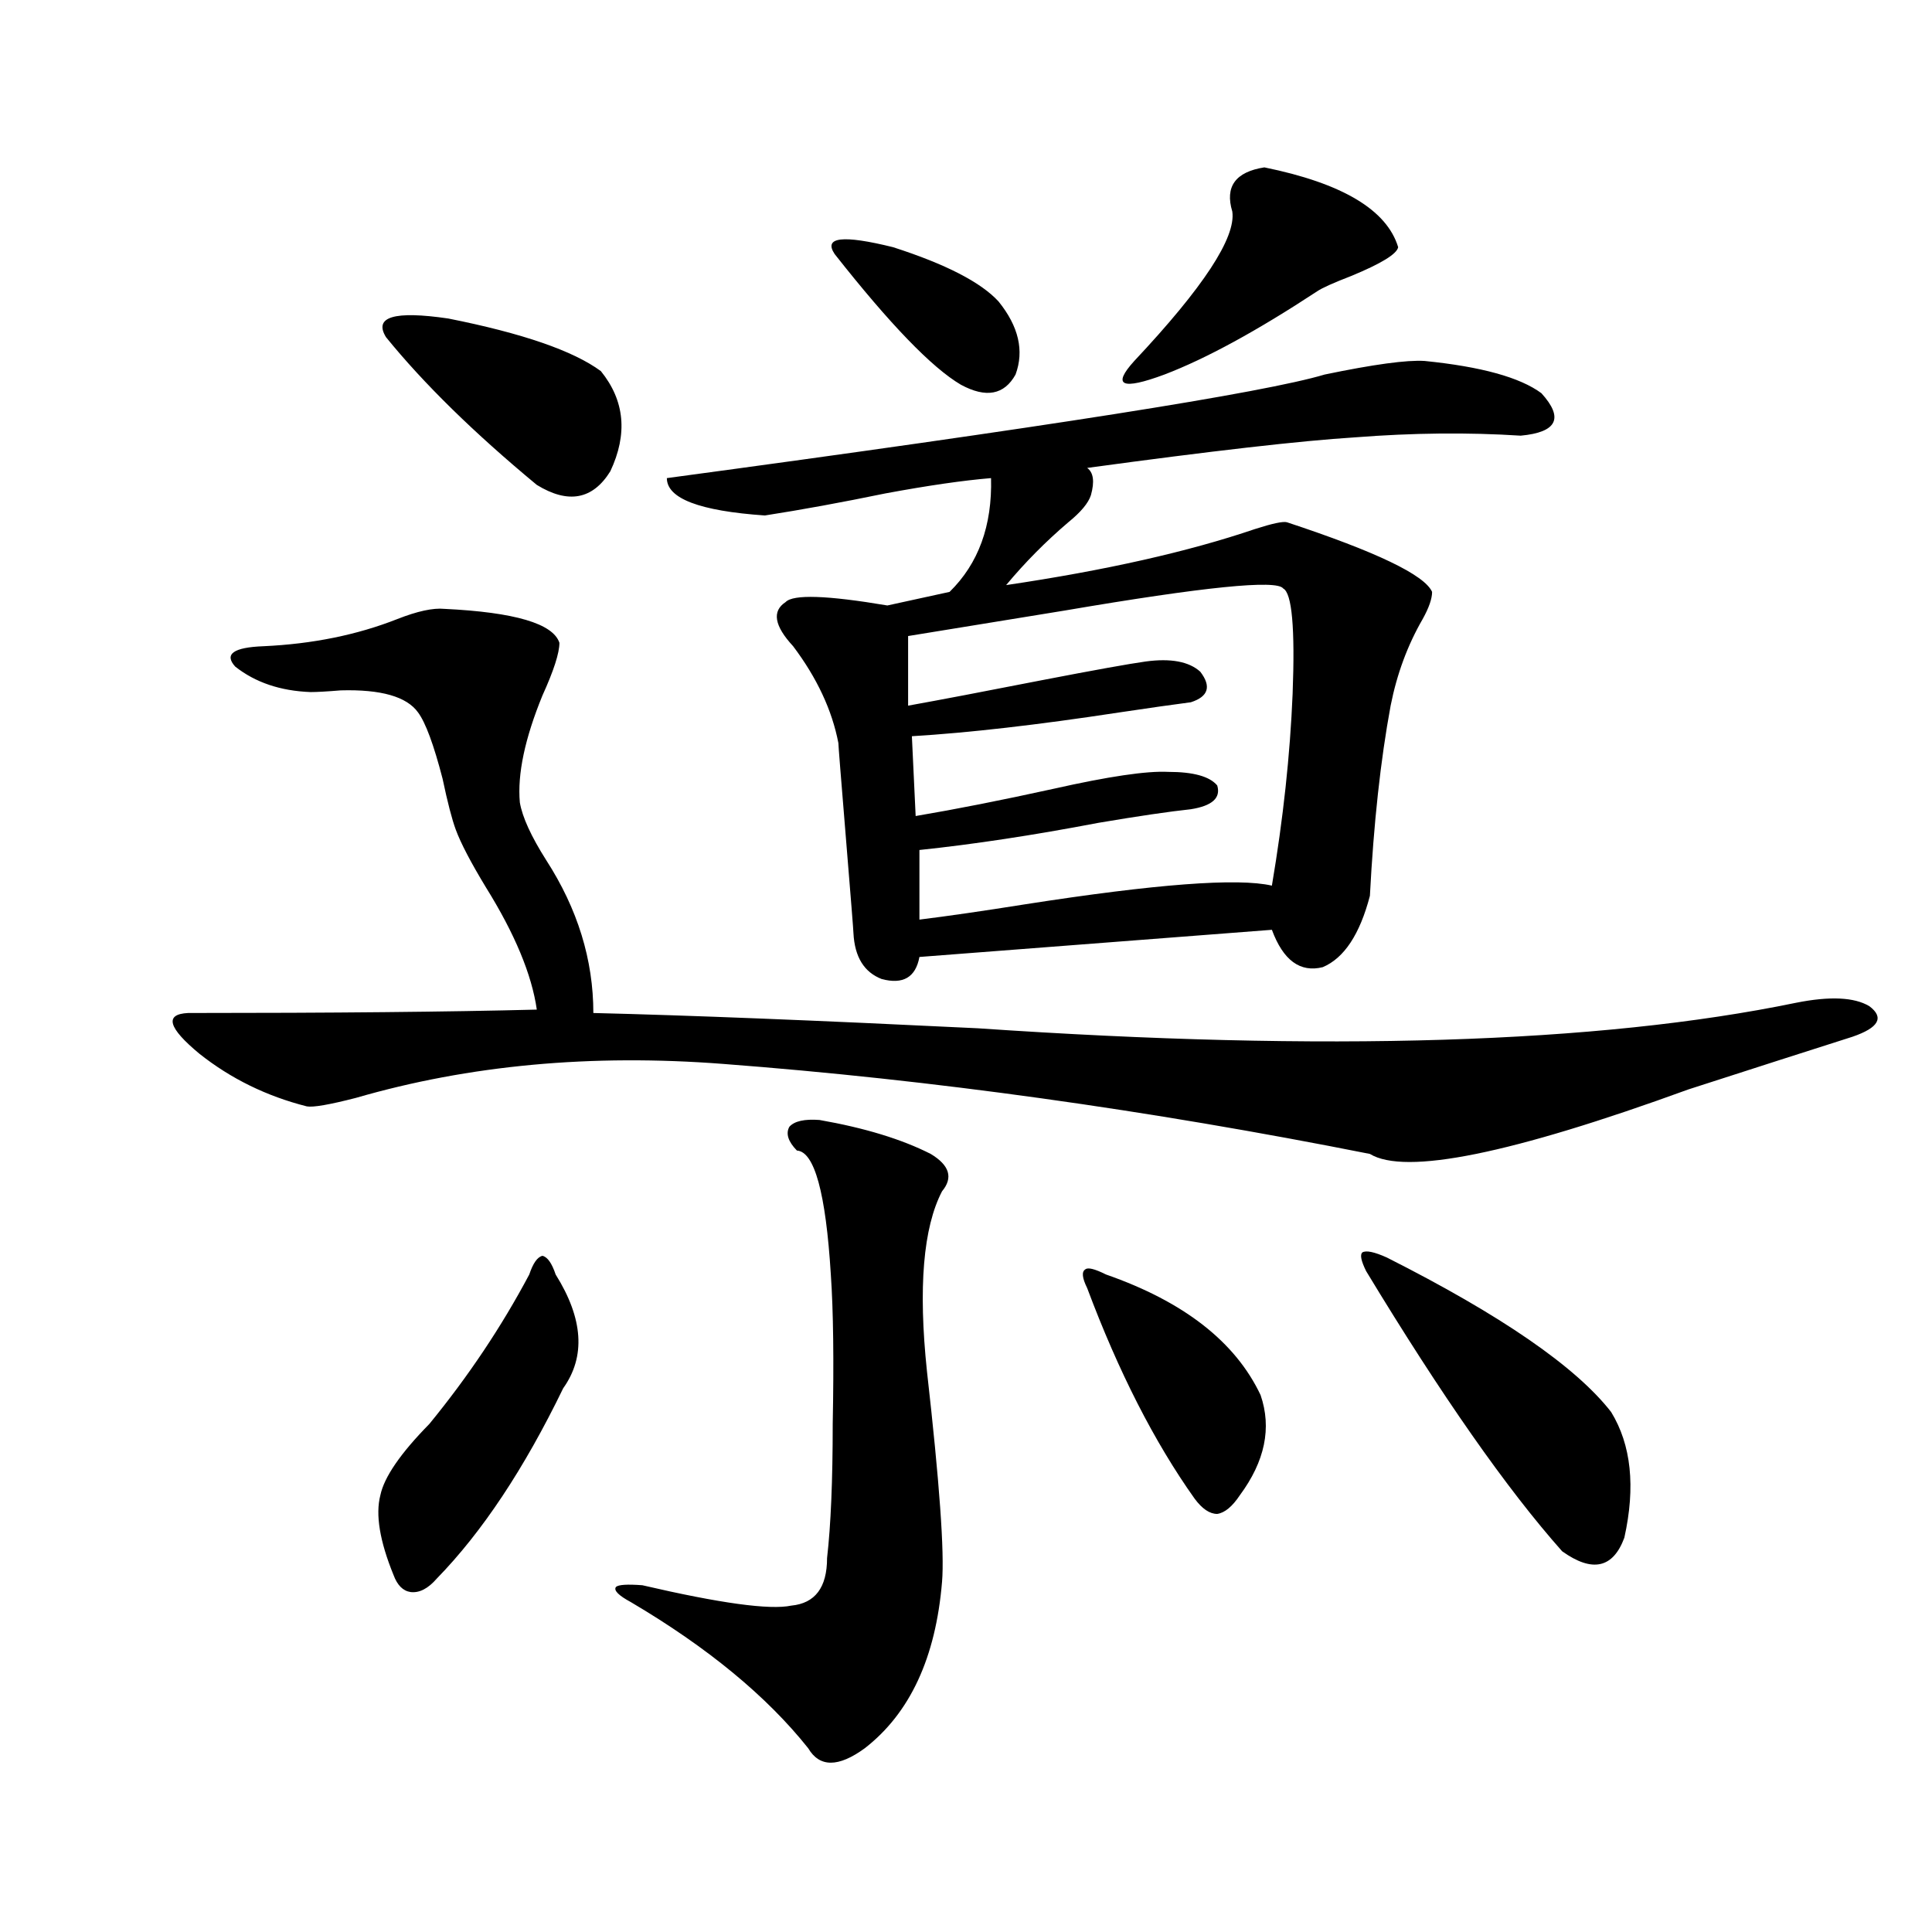
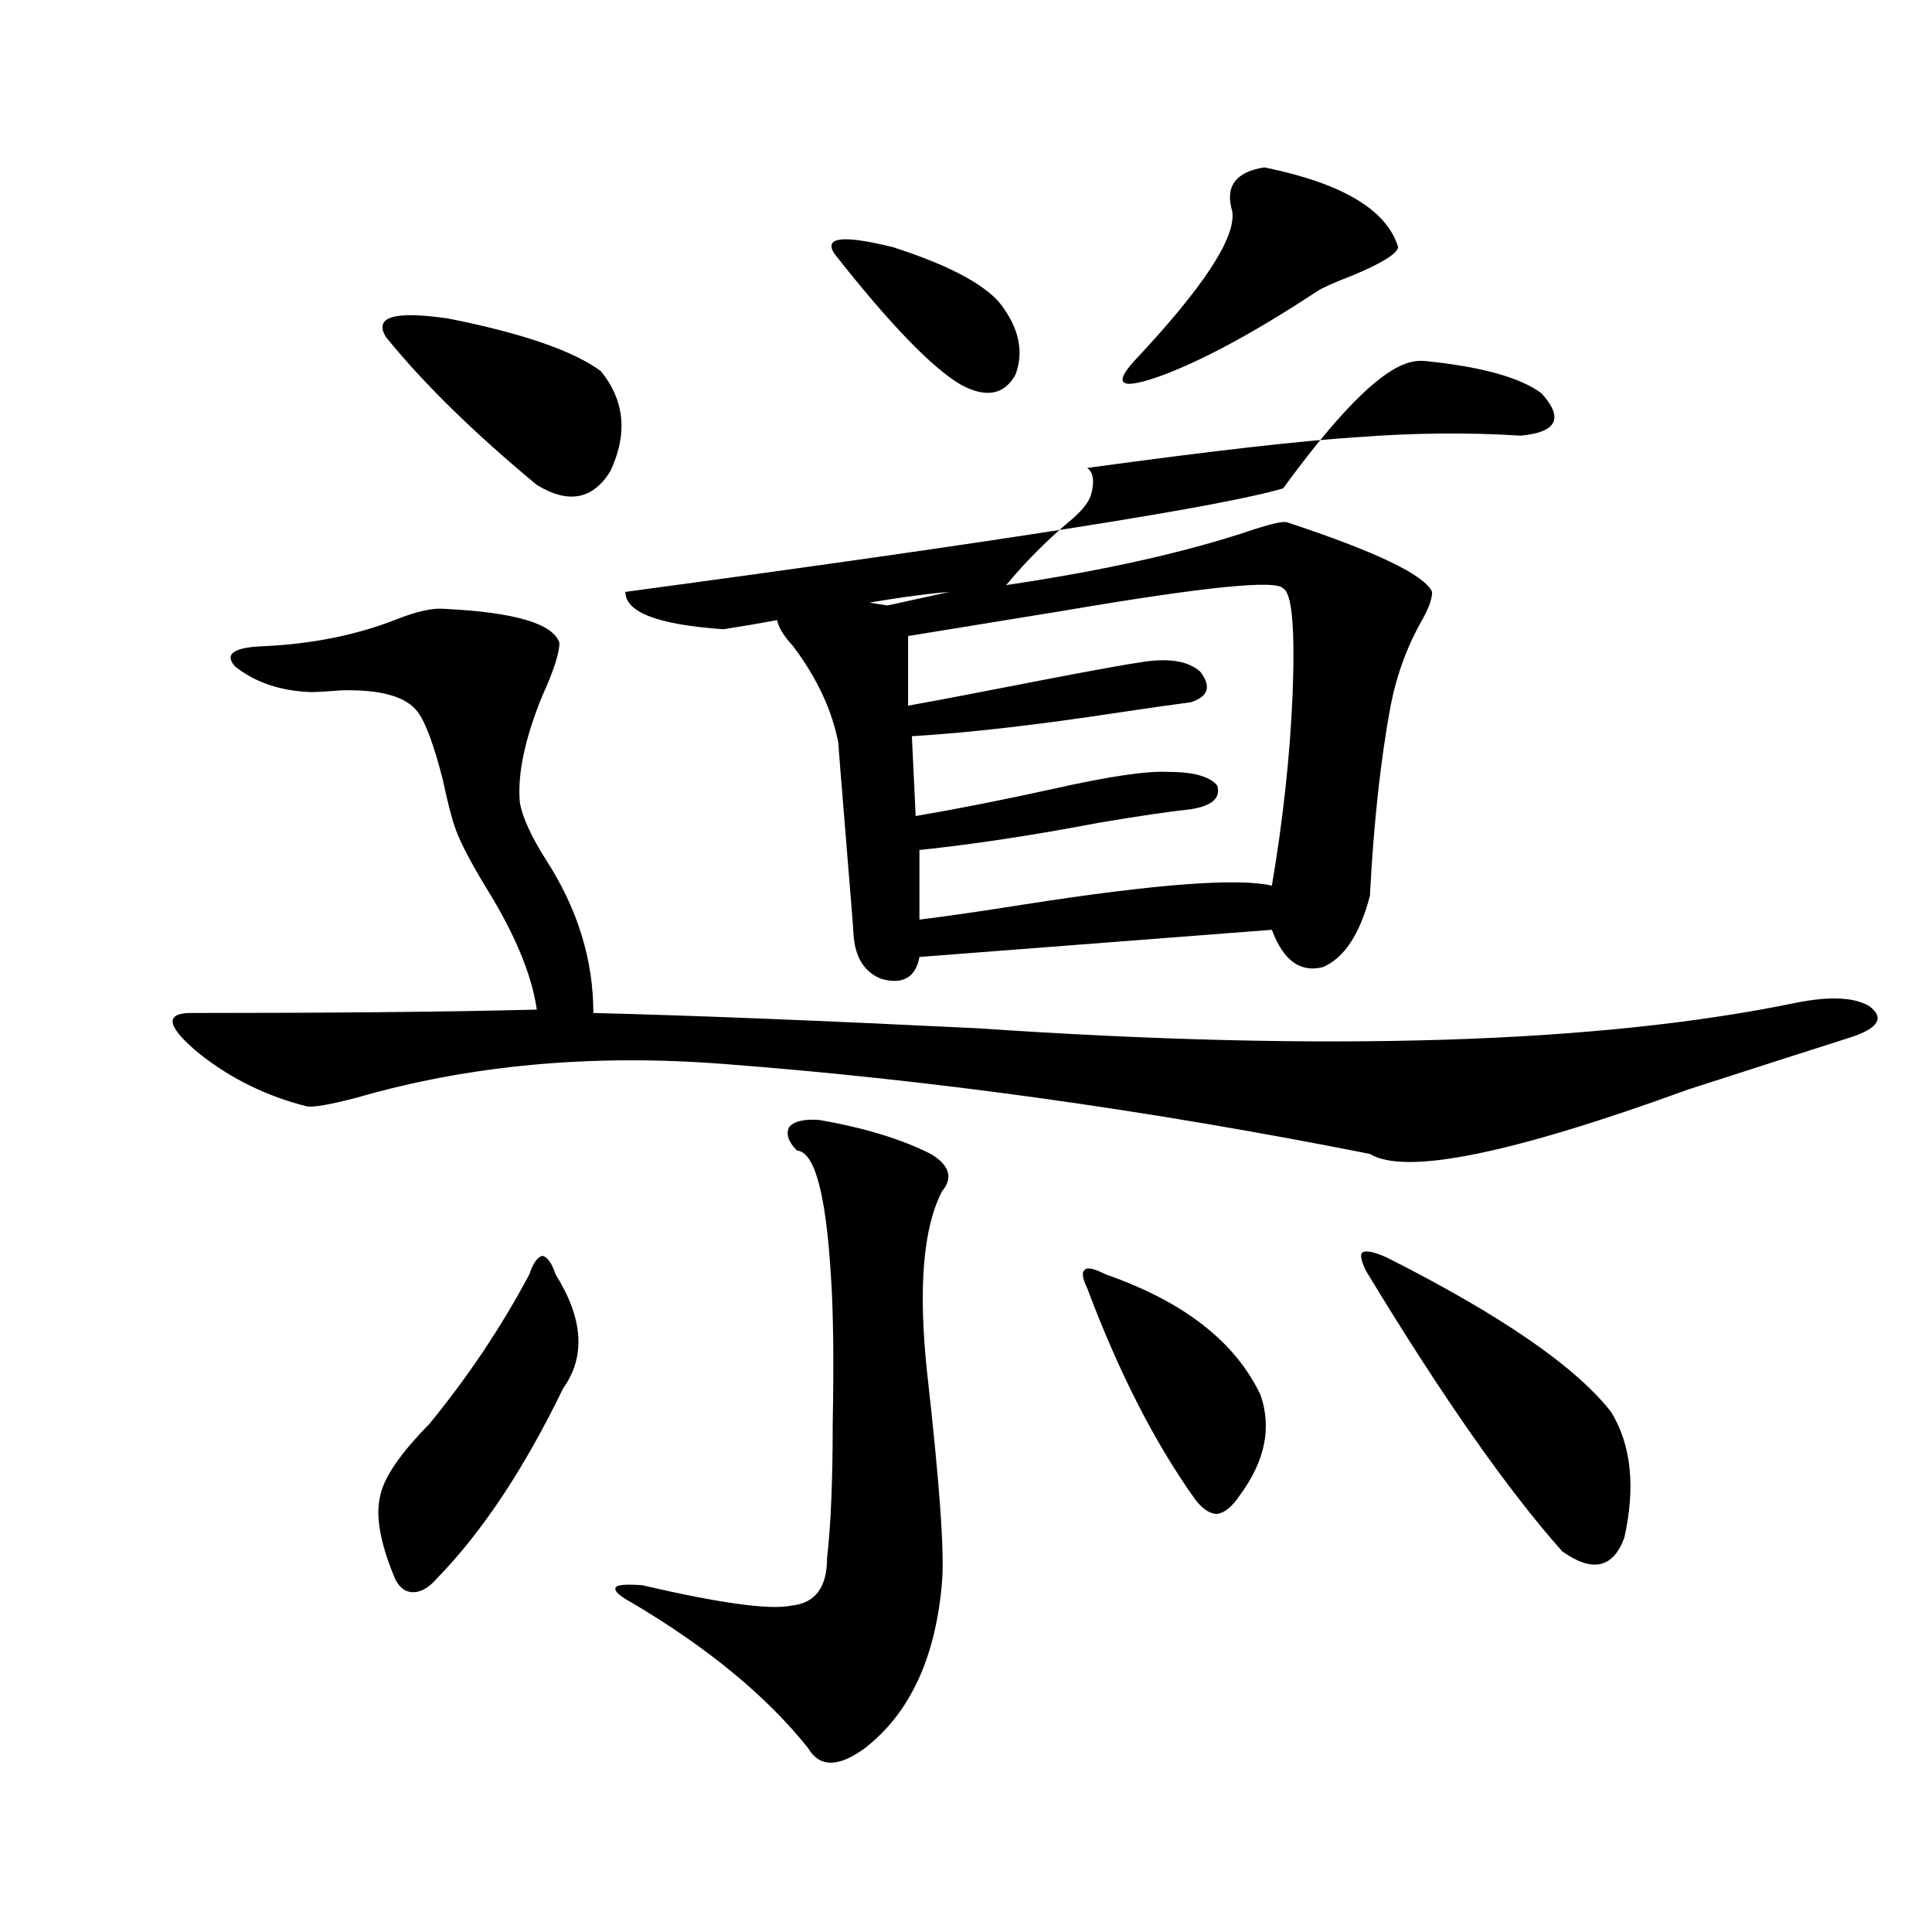
<svg xmlns="http://www.w3.org/2000/svg" version="1.1" id="图层_1" x="0px" y="0px" width="1000px" height="1000px" viewBox="0 0 1000 1000" enable-background="new 0 0 1000 1000" xml:space="preserve">
-   <path d="M230.043,315.148c36.417,1.758,56.249,7.622,59.511,17.578c0,5.273-2.927,14.364-8.78,27.246  c-9.115,22.274-13.018,40.731-11.707,55.371c1.296,7.622,5.854,17.578,13.658,29.883c16.25,25.2,24.39,51.567,24.39,79.102  c48.779,1.181,115.119,3.817,199.02,7.91c180.148,12.305,321.288,7.91,423.404-13.184c17.561-3.516,30.243-2.925,38.048,1.758  c7.805,5.864,4.878,11.138-8.78,15.82c-22.118,7.031-50.41,16.122-84.876,27.246c-91.705,33.398-146.673,44.536-164.874,33.398  c-115.119-22.852-226.671-38.37-334.626-46.582c-68.291-5.273-131.704,0.591-190.239,17.578  c-13.658,3.516-22.118,4.985-25.365,4.395c-20.822-5.273-39.358-14.351-55.608-27.246c-16.265-13.472-18.216-20.503-5.854-21.094  c74.785,0,134.951-0.577,180.483-1.758c-2.606-18.155-11.387-39.249-26.341-63.281c-7.805-12.882-13.018-22.852-15.609-29.883  c-1.951-5.273-4.237-14.063-6.829-26.367c-4.558-17.578-8.78-29.004-12.683-34.277c-5.854-8.198-19.191-12.003-39.999-11.426  c-7.164,0.591-12.362,0.879-15.609,0.879c-15.609-0.577-28.627-4.972-39.023-13.184c-5.854-6.44-0.976-9.956,14.634-10.547  c25.365-1.167,48.444-5.851,69.267-14.063C216.05,316.329,224.189,314.571,230.043,315.148z M287.603,659.68  c14.299,22.852,15.609,42.489,3.902,58.887c-20.167,41.61-41.95,74.419-65.364,98.438c-4.558,5.273-9.115,7.608-13.658,7.031  c-3.902-0.591-6.829-3.516-8.78-8.789c-7.164-17.578-9.436-31.339-6.829-41.309c1.951-9.366,10.396-21.671,25.365-36.914  c20.152-24.609,37.393-50.386,51.706-77.344c1.951-5.851,4.223-9.077,6.829-9.668C283.365,650.603,285.651,653.829,287.603,659.68z   M199.8,174.523c-6.509-10.547,4.223-13.761,32.194-9.668c38.368,7.622,64.709,16.699,79.022,27.246  c12.348,15.243,13.979,32.52,4.878,51.855c-9.115,14.653-21.798,17.001-38.048,7.031C245.317,224.044,219.312,198.556,199.8,174.523  z M424.185,579.699c23.414,4.106,42.591,9.97,57.56,17.578c9.756,5.864,11.707,12.305,5.854,19.336  c-9.756,18.759-12.362,49.81-7.805,93.164c6.494,57.431,9.101,93.755,7.805,108.984c-3.262,39.249-16.585,67.964-39.999,86.133  c-13.658,9.956-23.414,9.956-29.268,0c-21.463-26.958-52.041-52.157-91.705-75.586c-6.509-3.516-9.115-6.152-7.805-7.91  c1.296-1.181,5.854-1.47,13.658-0.879c40.319,9.366,66.005,12.882,77.071,10.547c12.348-1.181,18.536-9.38,18.536-24.609  c1.951-16.987,2.927-40.128,2.927-69.434c0.641-32.808,0.32-58.585-0.976-77.344c-2.606-42.188-8.46-63.569-17.561-64.16  c-4.558-4.683-5.854-8.789-3.902-12.305C411.167,580.29,416.38,579.122,424.185,579.699z M737.348,186.828  c29.268,2.938,49.42,8.501,60.486,16.699c11.707,12.896,8.125,20.215-10.731,21.973c-27.316-1.758-55.943-1.456-85.852,0.879  c-27.972,1.758-74.145,7.031-138.533,15.82c3.247,2.349,3.902,7.031,1.951,14.063c-1.311,4.106-5.213,8.789-11.707,14.063  c-11.707,9.97-22.438,20.806-32.194,32.52c51.371-7.608,94.297-17.276,128.777-29.004c9.101-2.925,14.634-4.093,16.585-3.516  c46.173,15.243,71.218,27.246,75.12,36.035c0,3.516-1.631,8.212-4.878,14.063c-7.805,13.485-13.338,28.427-16.585,44.824  c-5.213,28.125-8.78,60.946-10.731,98.438c-5.213,19.927-13.338,32.231-24.39,36.914c-11.707,2.938-20.487-3.516-26.341-19.336  l-182.435,14.063c-1.951,10.547-8.46,14.364-19.512,11.426c-9.115-3.516-13.993-11.426-14.634-23.73  c0-1.167-1.311-17.578-3.902-49.219c-2.606-31.641-3.902-48.038-3.902-49.219c-3.262-16.987-11.066-33.687-23.414-50.098  c-9.756-10.547-11.066-18.155-3.902-22.852c3.902-4.093,21.463-3.516,52.682,1.758l32.194-7.031  c14.954-14.64,22.104-34.277,21.463-58.887c-14.313,1.181-32.529,3.817-54.633,7.91c-22.773,4.696-43.581,8.501-62.438,11.426  c-33.825-2.335-50.73-8.789-50.73-19.336c195.758-26.367,309.261-44.233,340.479-53.613  C711.007,188.586,728.232,186.251,737.348,186.828z M431.989,131.457c-5.854-8.789,4.223-9.956,30.243-3.516  c27.316,8.789,45.518,18.169,54.633,28.125c10.396,12.896,13.323,25.488,8.78,37.793c-5.854,10.547-15.289,12.305-28.292,5.273  C482.385,190.344,460.602,167.794,431.989,131.457z M664.179,304.602c-3.262-4.683-40.975-0.879-113.168,11.426  c-32.529,5.273-59.511,9.668-80.974,13.184v36.035c16.25-2.925,39.344-7.319,69.267-13.184c27.316-5.273,45.197-8.487,53.657-9.668  c13.003-1.758,22.438,0,28.292,5.273c5.854,7.622,4.223,12.896-4.878,15.82c-9.115,1.181-21.463,2.938-37.072,5.273  c-42.285,6.454-78.047,10.547-107.314,12.305l1.951,41.309c20.808-3.516,44.542-8.198,71.218-14.063  c28.612-6.44,48.444-9.366,59.511-8.789c13.003,0,21.463,2.349,25.365,7.031c1.951,6.454-2.606,10.547-13.658,12.305  c-11.066,1.181-26.996,3.516-47.804,7.031c-33.825,6.454-64.724,11.138-92.681,14.063v36.035c14.299-1.758,32.515-4.395,54.633-7.91  c67.636-10.547,110.241-13.761,127.802-9.668c5.854-34.565,9.421-67.676,10.731-99.316  C670.353,325.118,668.722,306.95,664.179,304.602z M572.474,659.68c40.319,14.063,66.98,34.868,79.998,62.402  c5.854,17.001,2.271,34.277-10.731,51.855c-3.902,5.864-7.805,9.091-11.707,9.668c-3.902,0-7.805-2.637-11.707-7.91  c-20.822-29.292-39.358-65.616-55.608-108.984c-2.606-5.273-2.927-8.487-0.976-9.668C563.038,655.876,566.62,656.755,572.474,659.68  z M654.423,86.633c40.319,8.212,63.413,21.973,69.267,41.309c-0.655,3.516-8.78,8.501-24.39,14.941  c-9.115,3.516-14.969,6.152-17.561,7.91c-31.219,20.517-57.56,34.868-79.022,43.066c-22.118,8.212-27.316,5.864-15.609-7.031  c35.762-38.081,52.682-63.858,50.73-77.344C633.936,96.603,639.454,88.981,654.423,86.633z M717.836,650.891  c59.176,29.883,97.879,56.552,116.095,79.98c10.396,17.001,12.683,38.672,6.829,65.039c-5.854,15.82-16.585,18.169-32.194,7.031  c-28.627-32.218-62.438-80.558-101.461-145.02c-2.606-5.273-3.262-8.487-1.951-9.668  C707.104,647.087,711.327,647.966,717.836,650.891z" />
+   <path d="M230.043,315.148c36.417,1.758,56.249,7.622,59.511,17.578c0,5.273-2.927,14.364-8.78,27.246  c-9.115,22.274-13.018,40.731-11.707,55.371c1.296,7.622,5.854,17.578,13.658,29.883c16.25,25.2,24.39,51.567,24.39,79.102  c48.779,1.181,115.119,3.817,199.02,7.91c180.148,12.305,321.288,7.91,423.404-13.184c17.561-3.516,30.243-2.925,38.048,1.758  c7.805,5.864,4.878,11.138-8.78,15.82c-22.118,7.031-50.41,16.122-84.876,27.246c-91.705,33.398-146.673,44.536-164.874,33.398  c-115.119-22.852-226.671-38.37-334.626-46.582c-68.291-5.273-131.704,0.591-190.239,17.578  c-13.658,3.516-22.118,4.985-25.365,4.395c-20.822-5.273-39.358-14.351-55.608-27.246c-16.265-13.472-18.216-20.503-5.854-21.094  c74.785,0,134.951-0.577,180.483-1.758c-2.606-18.155-11.387-39.249-26.341-63.281c-7.805-12.882-13.018-22.852-15.609-29.883  c-1.951-5.273-4.237-14.063-6.829-26.367c-4.558-17.578-8.78-29.004-12.683-34.277c-5.854-8.198-19.191-12.003-39.999-11.426  c-7.164,0.591-12.362,0.879-15.609,0.879c-15.609-0.577-28.627-4.972-39.023-13.184c-5.854-6.44-0.976-9.956,14.634-10.547  c25.365-1.167,48.444-5.851,69.267-14.063C216.05,316.329,224.189,314.571,230.043,315.148z M287.603,659.68  c14.299,22.852,15.609,42.489,3.902,58.887c-20.167,41.61-41.95,74.419-65.364,98.438c-4.558,5.273-9.115,7.608-13.658,7.031  c-3.902-0.591-6.829-3.516-8.78-8.789c-7.164-17.578-9.436-31.339-6.829-41.309c1.951-9.366,10.396-21.671,25.365-36.914  c20.152-24.609,37.393-50.386,51.706-77.344c1.951-5.851,4.223-9.077,6.829-9.668C283.365,650.603,285.651,653.829,287.603,659.68z   M199.8,174.523c-6.509-10.547,4.223-13.761,32.194-9.668c38.368,7.622,64.709,16.699,79.022,27.246  c12.348,15.243,13.979,32.52,4.878,51.855c-9.115,14.653-21.798,17.001-38.048,7.031C245.317,224.044,219.312,198.556,199.8,174.523  z M424.185,579.699c23.414,4.106,42.591,9.97,57.56,17.578c9.756,5.864,11.707,12.305,5.854,19.336  c-9.756,18.759-12.362,49.81-7.805,93.164c6.494,57.431,9.101,93.755,7.805,108.984c-3.262,39.249-16.585,67.964-39.999,86.133  c-13.658,9.956-23.414,9.956-29.268,0c-21.463-26.958-52.041-52.157-91.705-75.586c-6.509-3.516-9.115-6.152-7.805-7.91  c1.296-1.181,5.854-1.47,13.658-0.879c40.319,9.366,66.005,12.882,77.071,10.547c12.348-1.181,18.536-9.38,18.536-24.609  c1.951-16.987,2.927-40.128,2.927-69.434c0.641-32.808,0.32-58.585-0.976-77.344c-2.606-42.188-8.46-63.569-17.561-64.16  c-4.558-4.683-5.854-8.789-3.902-12.305C411.167,580.29,416.38,579.122,424.185,579.699z M737.348,186.828  c29.268,2.938,49.42,8.501,60.486,16.699c11.707,12.896,8.125,20.215-10.731,21.973c-27.316-1.758-55.943-1.456-85.852,0.879  c-27.972,1.758-74.145,7.031-138.533,15.82c3.247,2.349,3.902,7.031,1.951,14.063c-1.311,4.106-5.213,8.789-11.707,14.063  c-11.707,9.97-22.438,20.806-32.194,32.52c51.371-7.608,94.297-17.276,128.777-29.004c9.101-2.925,14.634-4.093,16.585-3.516  c46.173,15.243,71.218,27.246,75.12,36.035c0,3.516-1.631,8.212-4.878,14.063c-7.805,13.485-13.338,28.427-16.585,44.824  c-5.213,28.125-8.78,60.946-10.731,98.438c-5.213,19.927-13.338,32.231-24.39,36.914c-11.707,2.938-20.487-3.516-26.341-19.336  l-182.435,14.063c-1.951,10.547-8.46,14.364-19.512,11.426c-9.115-3.516-13.993-11.426-14.634-23.73  c0-1.167-1.311-17.578-3.902-49.219c-2.606-31.641-3.902-48.038-3.902-49.219c-3.262-16.987-11.066-33.687-23.414-50.098  c-9.756-10.547-11.066-18.155-3.902-22.852c3.902-4.093,21.463-3.516,52.682,1.758l32.194-7.031  c-14.313,1.181-32.529,3.817-54.633,7.91c-22.773,4.696-43.581,8.501-62.438,11.426  c-33.825-2.335-50.73-8.789-50.73-19.336c195.758-26.367,309.261-44.233,340.479-53.613  C711.007,188.586,728.232,186.251,737.348,186.828z M431.989,131.457c-5.854-8.789,4.223-9.956,30.243-3.516  c27.316,8.789,45.518,18.169,54.633,28.125c10.396,12.896,13.323,25.488,8.78,37.793c-5.854,10.547-15.289,12.305-28.292,5.273  C482.385,190.344,460.602,167.794,431.989,131.457z M664.179,304.602c-3.262-4.683-40.975-0.879-113.168,11.426  c-32.529,5.273-59.511,9.668-80.974,13.184v36.035c16.25-2.925,39.344-7.319,69.267-13.184c27.316-5.273,45.197-8.487,53.657-9.668  c13.003-1.758,22.438,0,28.292,5.273c5.854,7.622,4.223,12.896-4.878,15.82c-9.115,1.181-21.463,2.938-37.072,5.273  c-42.285,6.454-78.047,10.547-107.314,12.305l1.951,41.309c20.808-3.516,44.542-8.198,71.218-14.063  c28.612-6.44,48.444-9.366,59.511-8.789c13.003,0,21.463,2.349,25.365,7.031c1.951,6.454-2.606,10.547-13.658,12.305  c-11.066,1.181-26.996,3.516-47.804,7.031c-33.825,6.454-64.724,11.138-92.681,14.063v36.035c14.299-1.758,32.515-4.395,54.633-7.91  c67.636-10.547,110.241-13.761,127.802-9.668c5.854-34.565,9.421-67.676,10.731-99.316  C670.353,325.118,668.722,306.95,664.179,304.602z M572.474,659.68c40.319,14.063,66.98,34.868,79.998,62.402  c5.854,17.001,2.271,34.277-10.731,51.855c-3.902,5.864-7.805,9.091-11.707,9.668c-3.902,0-7.805-2.637-11.707-7.91  c-20.822-29.292-39.358-65.616-55.608-108.984c-2.606-5.273-2.927-8.487-0.976-9.668C563.038,655.876,566.62,656.755,572.474,659.68  z M654.423,86.633c40.319,8.212,63.413,21.973,69.267,41.309c-0.655,3.516-8.78,8.501-24.39,14.941  c-9.115,3.516-14.969,6.152-17.561,7.91c-31.219,20.517-57.56,34.868-79.022,43.066c-22.118,8.212-27.316,5.864-15.609-7.031  c35.762-38.081,52.682-63.858,50.73-77.344C633.936,96.603,639.454,88.981,654.423,86.633z M717.836,650.891  c59.176,29.883,97.879,56.552,116.095,79.98c10.396,17.001,12.683,38.672,6.829,65.039c-5.854,15.82-16.585,18.169-32.194,7.031  c-28.627-32.218-62.438-80.558-101.461-145.02c-2.606-5.273-3.262-8.487-1.951-9.668  C707.104,647.087,711.327,647.966,717.836,650.891z" />
</svg>